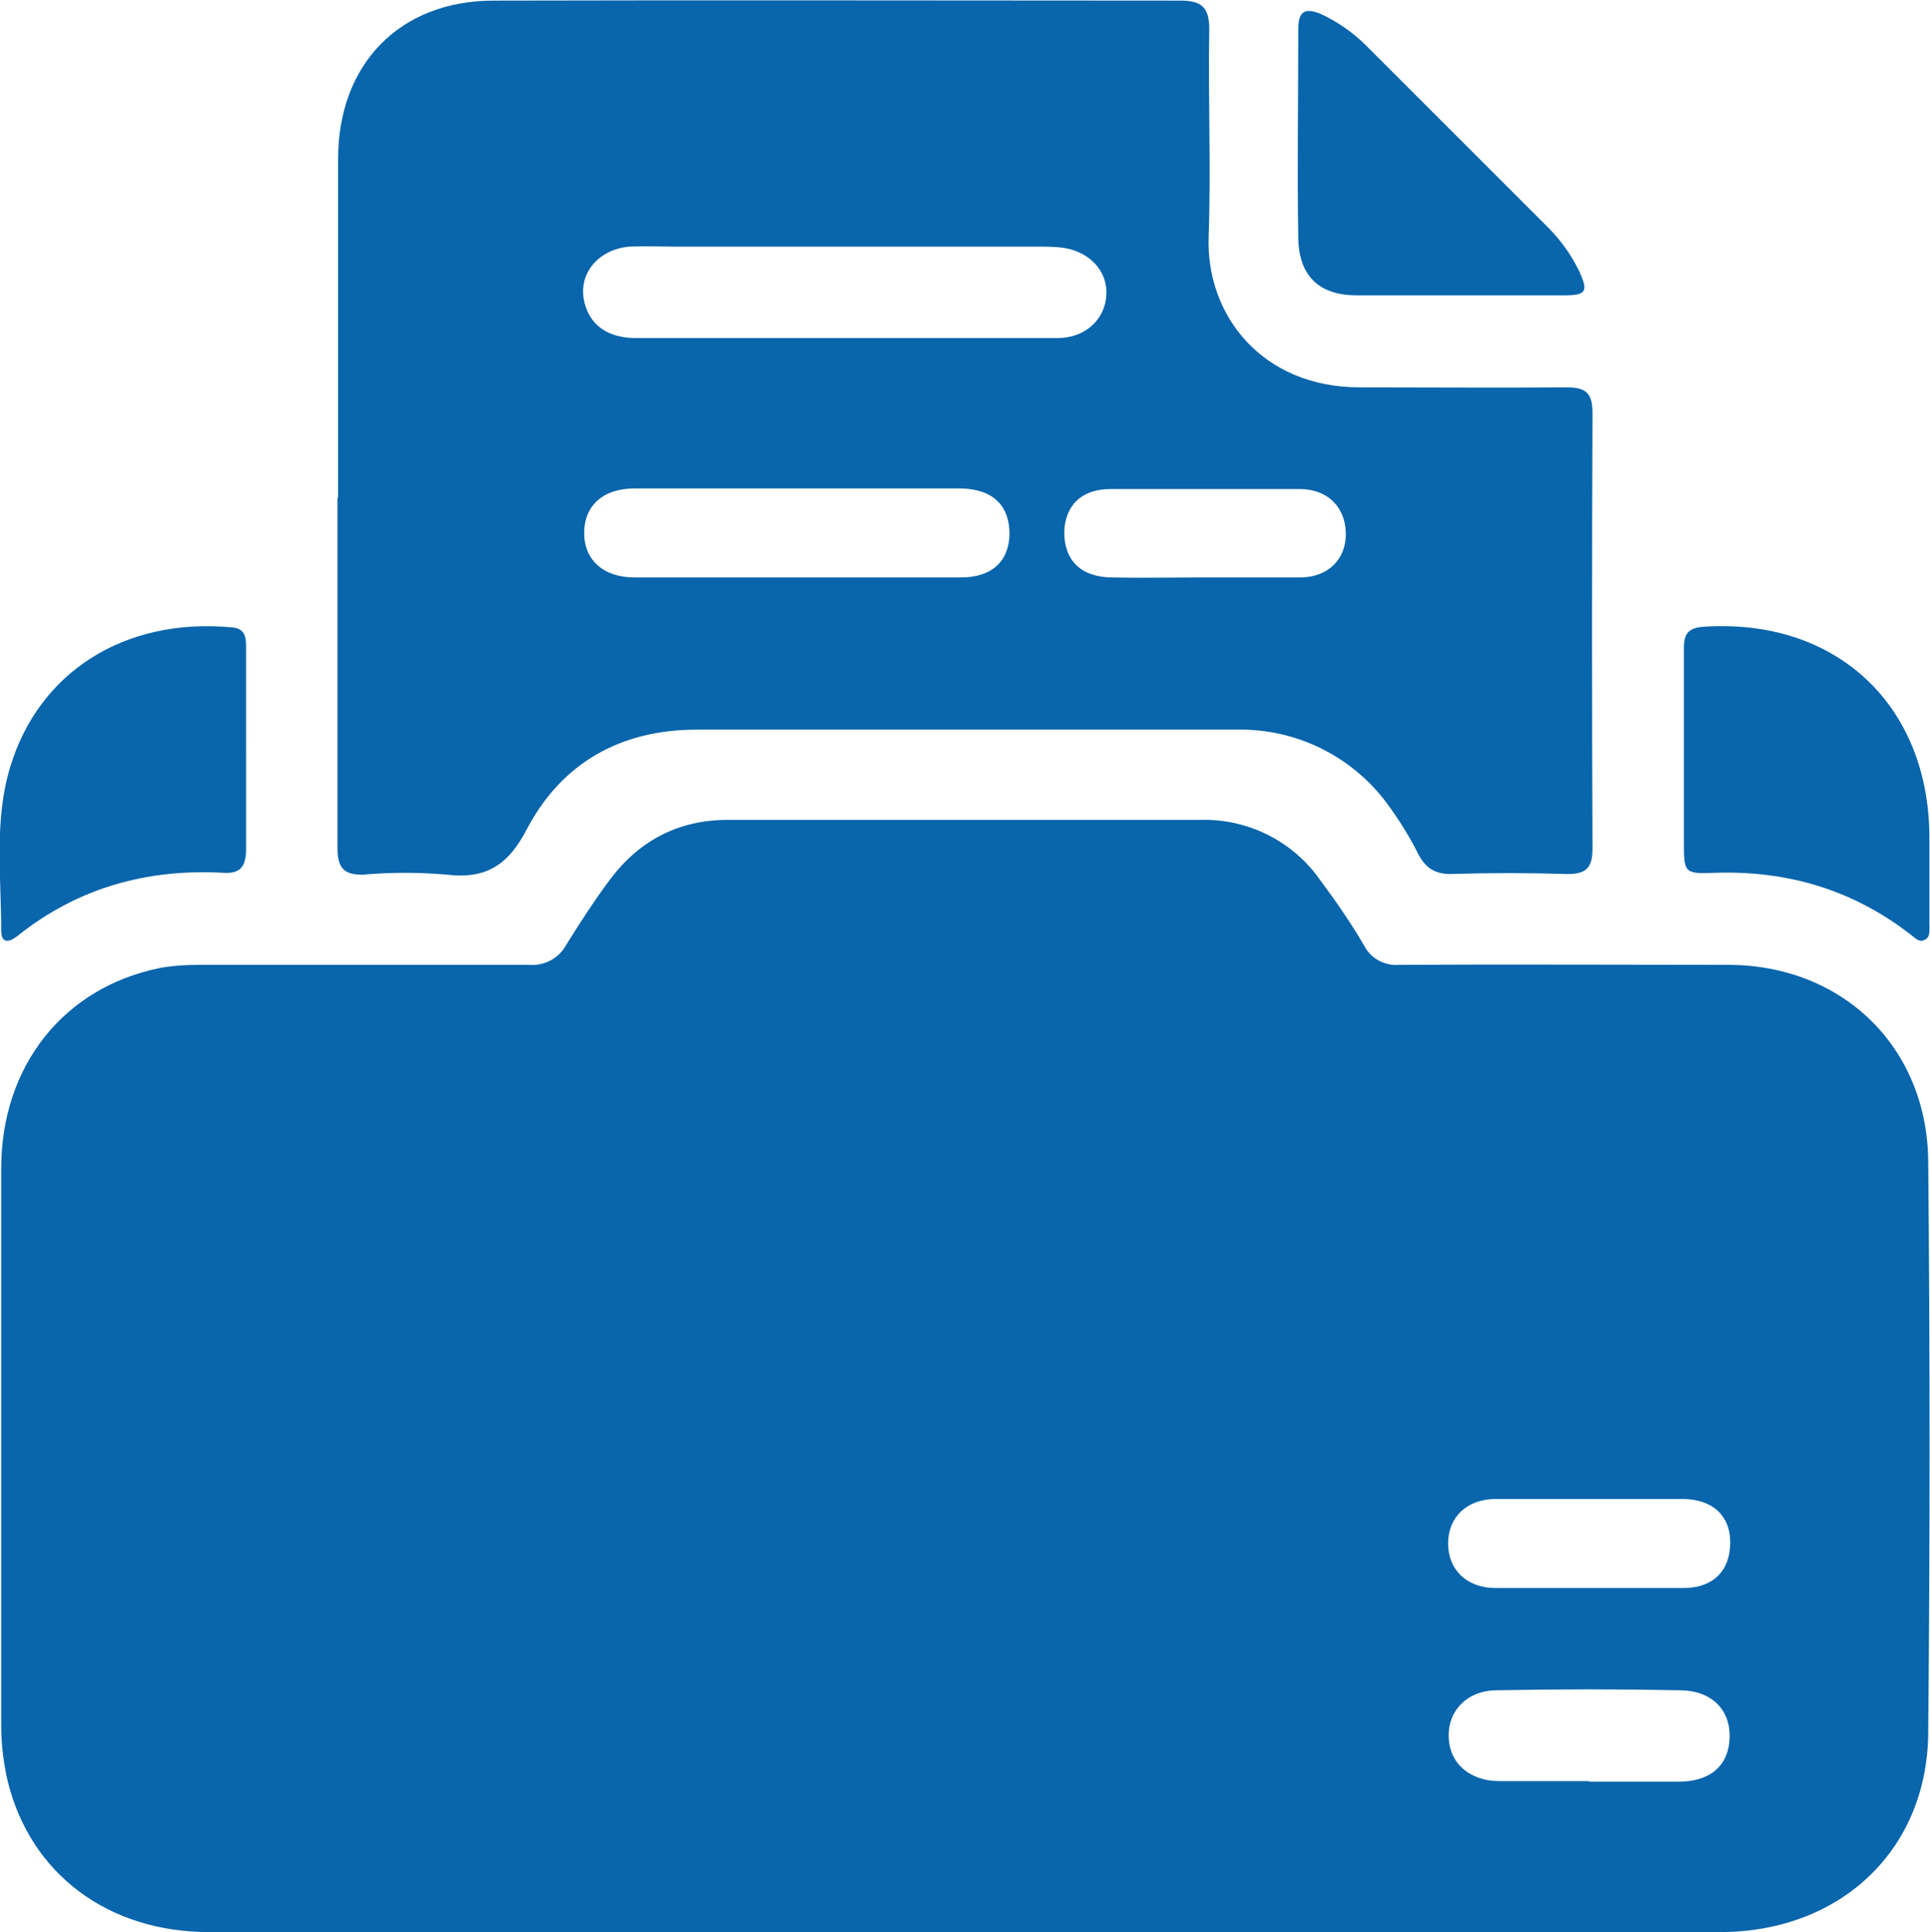
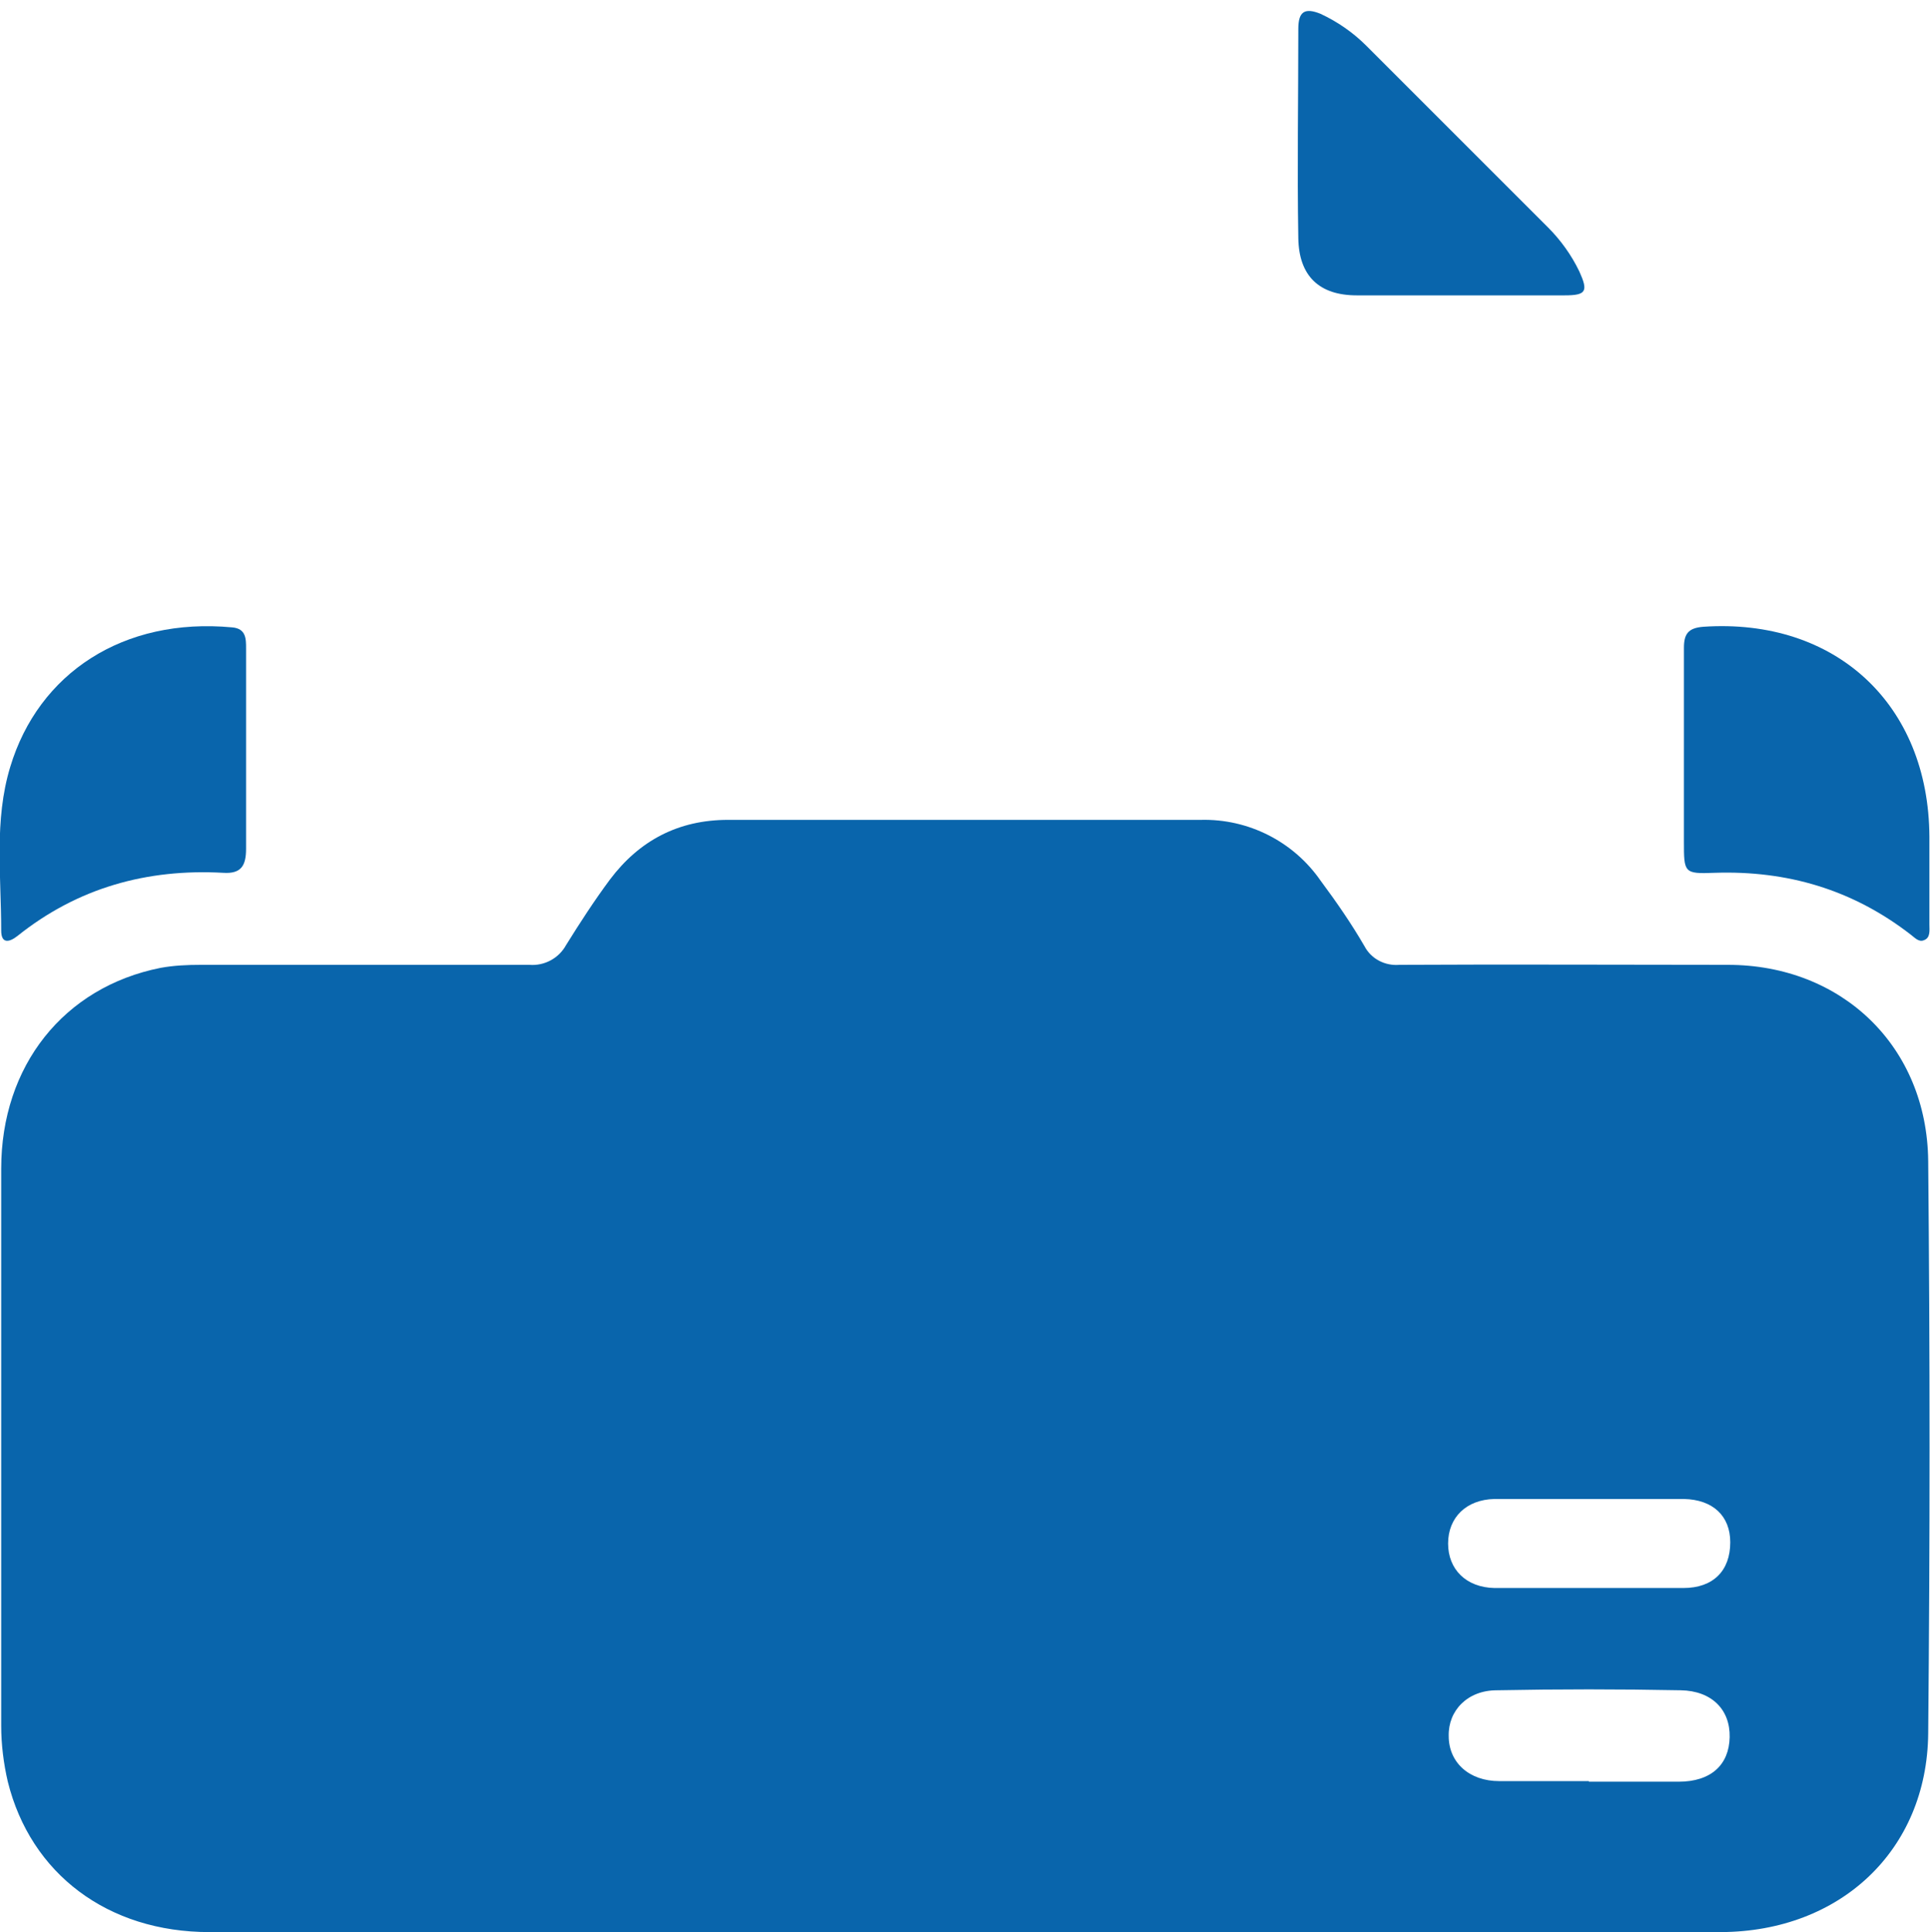
<svg xmlns="http://www.w3.org/2000/svg" id="Layer_1" data-name="Layer 1" version="1.1" viewBox="0 0 320.8 321.2">
  <defs>
    <style>
      .cls-1 {
        fill: #0965ac;
        stroke-width: 0px;
      }
    </style>
  </defs>
  <g id="Layer_2" data-name="Layer 2">
    <g id="Layer_1-2" data-name="Layer 1-2">
      <path class="cls-1" d="M160.5,321.2H34.8c-16.9,0-29.7-9.7-33.5-25-.7-3-1.1-6.2-1.1-9.3v-92.6c0-17.1,10.4-30.2,26.5-33.4,2.2-.4,4.4-.5,6.7-.5,18.2,0,36.4,0,54.6,0,2.5.2,4.9-1.1,6.1-3.3,2.3-3.7,4.7-7.4,7.3-10.9,4.9-6.5,11.4-9.9,19.6-9.9h78.6c7.9-.2,15.4,3.6,19.9,10.1,2.6,3.5,5.1,7.1,7.3,10.9,1.1,2.1,3.4,3.3,5.8,3.1,18.2-.1,36.4,0,54.6,0,19,0,33.1,13.6,33.3,32.6.3,31.8.3,63.5,0,95.2-.2,19.4-14.6,32.9-34.4,33-41.9,0-83.8,0-125.7,0ZM264.1,296.2h14.9c5.4,0,8.4-2.8,8.5-7.4s-3-7.7-8.1-7.8c-10.2-.2-20.4-.2-30.6,0-4.9,0-8.1,3.4-8,7.6,0,4.4,3.4,7.5,8.4,7.5s9.9,0,14.9,0h0ZM264.1,249.2c-5.2,0-10.4,0-15.7,0-4.7.1-7.7,3.1-7.7,7.4s3,7.3,7.7,7.4c10.5,0,20.9,0,31.4,0,5,0,7.8-2.9,7.8-7.6,0-4.4-2.9-7.1-7.7-7.2-5.2,0-10.5,0-15.7,0h0Z" />
-       <path class="cls-1" d="M56.2,82.6c0-18.7,0-37.5,0-56.2,0-15.7,10.2-26.3,25.9-26.3,38-.1,76.1,0,114.1,0,3.5,0,4.8,1.1,4.8,4.7-.2,11.5.3,23-.1,34.5-.5,13.1,8.9,25.1,25.1,25.1,11.5,0,23,.1,34.4,0,3.3,0,4.3,1,4.3,4.3-.1,24.1-.1,48.2,0,72.4,0,3.1-1,4.2-4.1,4.2-6.5-.2-13-.2-19.5,0-2.6,0-4.1-1-5.3-3.2-1.5-3-3.3-5.9-5.3-8.6-5.9-7.9-15.2-12.4-24.9-12.2-29.9,0-59.9,0-89.8,0-12.6,0-22.4,5.5-28.2,16.5-3.1,6-6.8,8.4-13.4,7.6-4.6-.4-9.2-.4-13.8,0-3.3.1-4.3-1.2-4.3-4.4,0-19.4,0-38.8,0-58.2ZM140.3,56.2c11.9,0,23.7,0,35.5,0,4.6,0,7.9-3.1,8.1-7.2.2-3.9-2.7-7.1-7.1-7.8-1.5-.2-3-.2-4.5-.2h-60.2c-2.5,0-5-.1-7.5,0-5.4.5-8.7,4.8-7.4,9.5,1,3.6,3.8,5.6,8.2,5.7,11.6,0,23.2,0,34.8,0ZM132.4,96c9.1,0,18.2,0,27.3,0,5.2,0,8-2.7,8.1-7.2,0-4.8-2.8-7.5-8.1-7.6-18.1,0-36.1,0-54.2,0-5.3,0-8.4,2.9-8.4,7.4s3.2,7.4,8.4,7.4c9,0,17.9,0,26.9,0ZM200.1,96c5.3,0,10.7,0,16,0,4.7,0,7.7-3.1,7.6-7.4s-3-7.3-7.7-7.3c-10.5,0-20.9,0-31.4,0-4.9,0-7.6,2.8-7.7,7.2,0,4.6,2.7,7.4,7.8,7.5s10.2,0,15.3,0h0Z" />
      <path class="cls-1" d="M40.9,124.6c0,5.5,0,11,0,16.5,0,2.8-.8,4.2-3.8,4-12.7-.7-24.2,2.5-34.2,10.5-1.4,1.1-2.7,1.3-2.7-.9,0-9.1-1.2-18.3,1.5-27.2,4.7-15.6,18.8-24.9,36.9-23.2,2.3.2,2.3,1.9,2.3,3.5,0,5.6,0,11.2,0,16.9Z" />
      <path class="cls-1" d="M279.9,124.5c0-5.6,0-11.2,0-16.8,0-2.3.7-3.3,3.2-3.5,22-1.5,37.5,12.9,37.6,34.9v14.6c0,1,.2,2.2-.9,2.6-.9.4-1.6-.5-2.3-1-9.6-7.4-20.4-10.6-32.5-10.2-5.1.2-5.1,0-5.1-5.2s0-10.3,0-15.4Z" />
-       <path class="cls-1" d="M242.3,49.1c-5.6,0-11.2,0-16.8,0-6.2,0-9.6-3.2-9.7-9.5-.2-11.6,0-23.2,0-34.8,0-2.8,1-3.6,3.7-2.5,2.8,1.3,5.4,3.1,7.6,5.3,10.1,10.1,20.1,20.1,30.2,30.2,2.1,2.1,3.9,4.6,5.2,7.3,1.5,3.3,1.2,4-2.4,4-5.9,0-11.7,0-17.6,0Z" />
+       <path class="cls-1" d="M242.3,49.1c-5.6,0-11.2,0-16.8,0-6.2,0-9.6-3.2-9.7-9.5-.2-11.6,0-23.2,0-34.8,0-2.8,1-3.6,3.7-2.5,2.8,1.3,5.4,3.1,7.6,5.3,10.1,10.1,20.1,20.1,30.2,30.2,2.1,2.1,3.9,4.6,5.2,7.3,1.5,3.3,1.2,4-2.4,4-5.9,0-11.7,0-17.6,0" />
    </g>
  </g>
</svg>